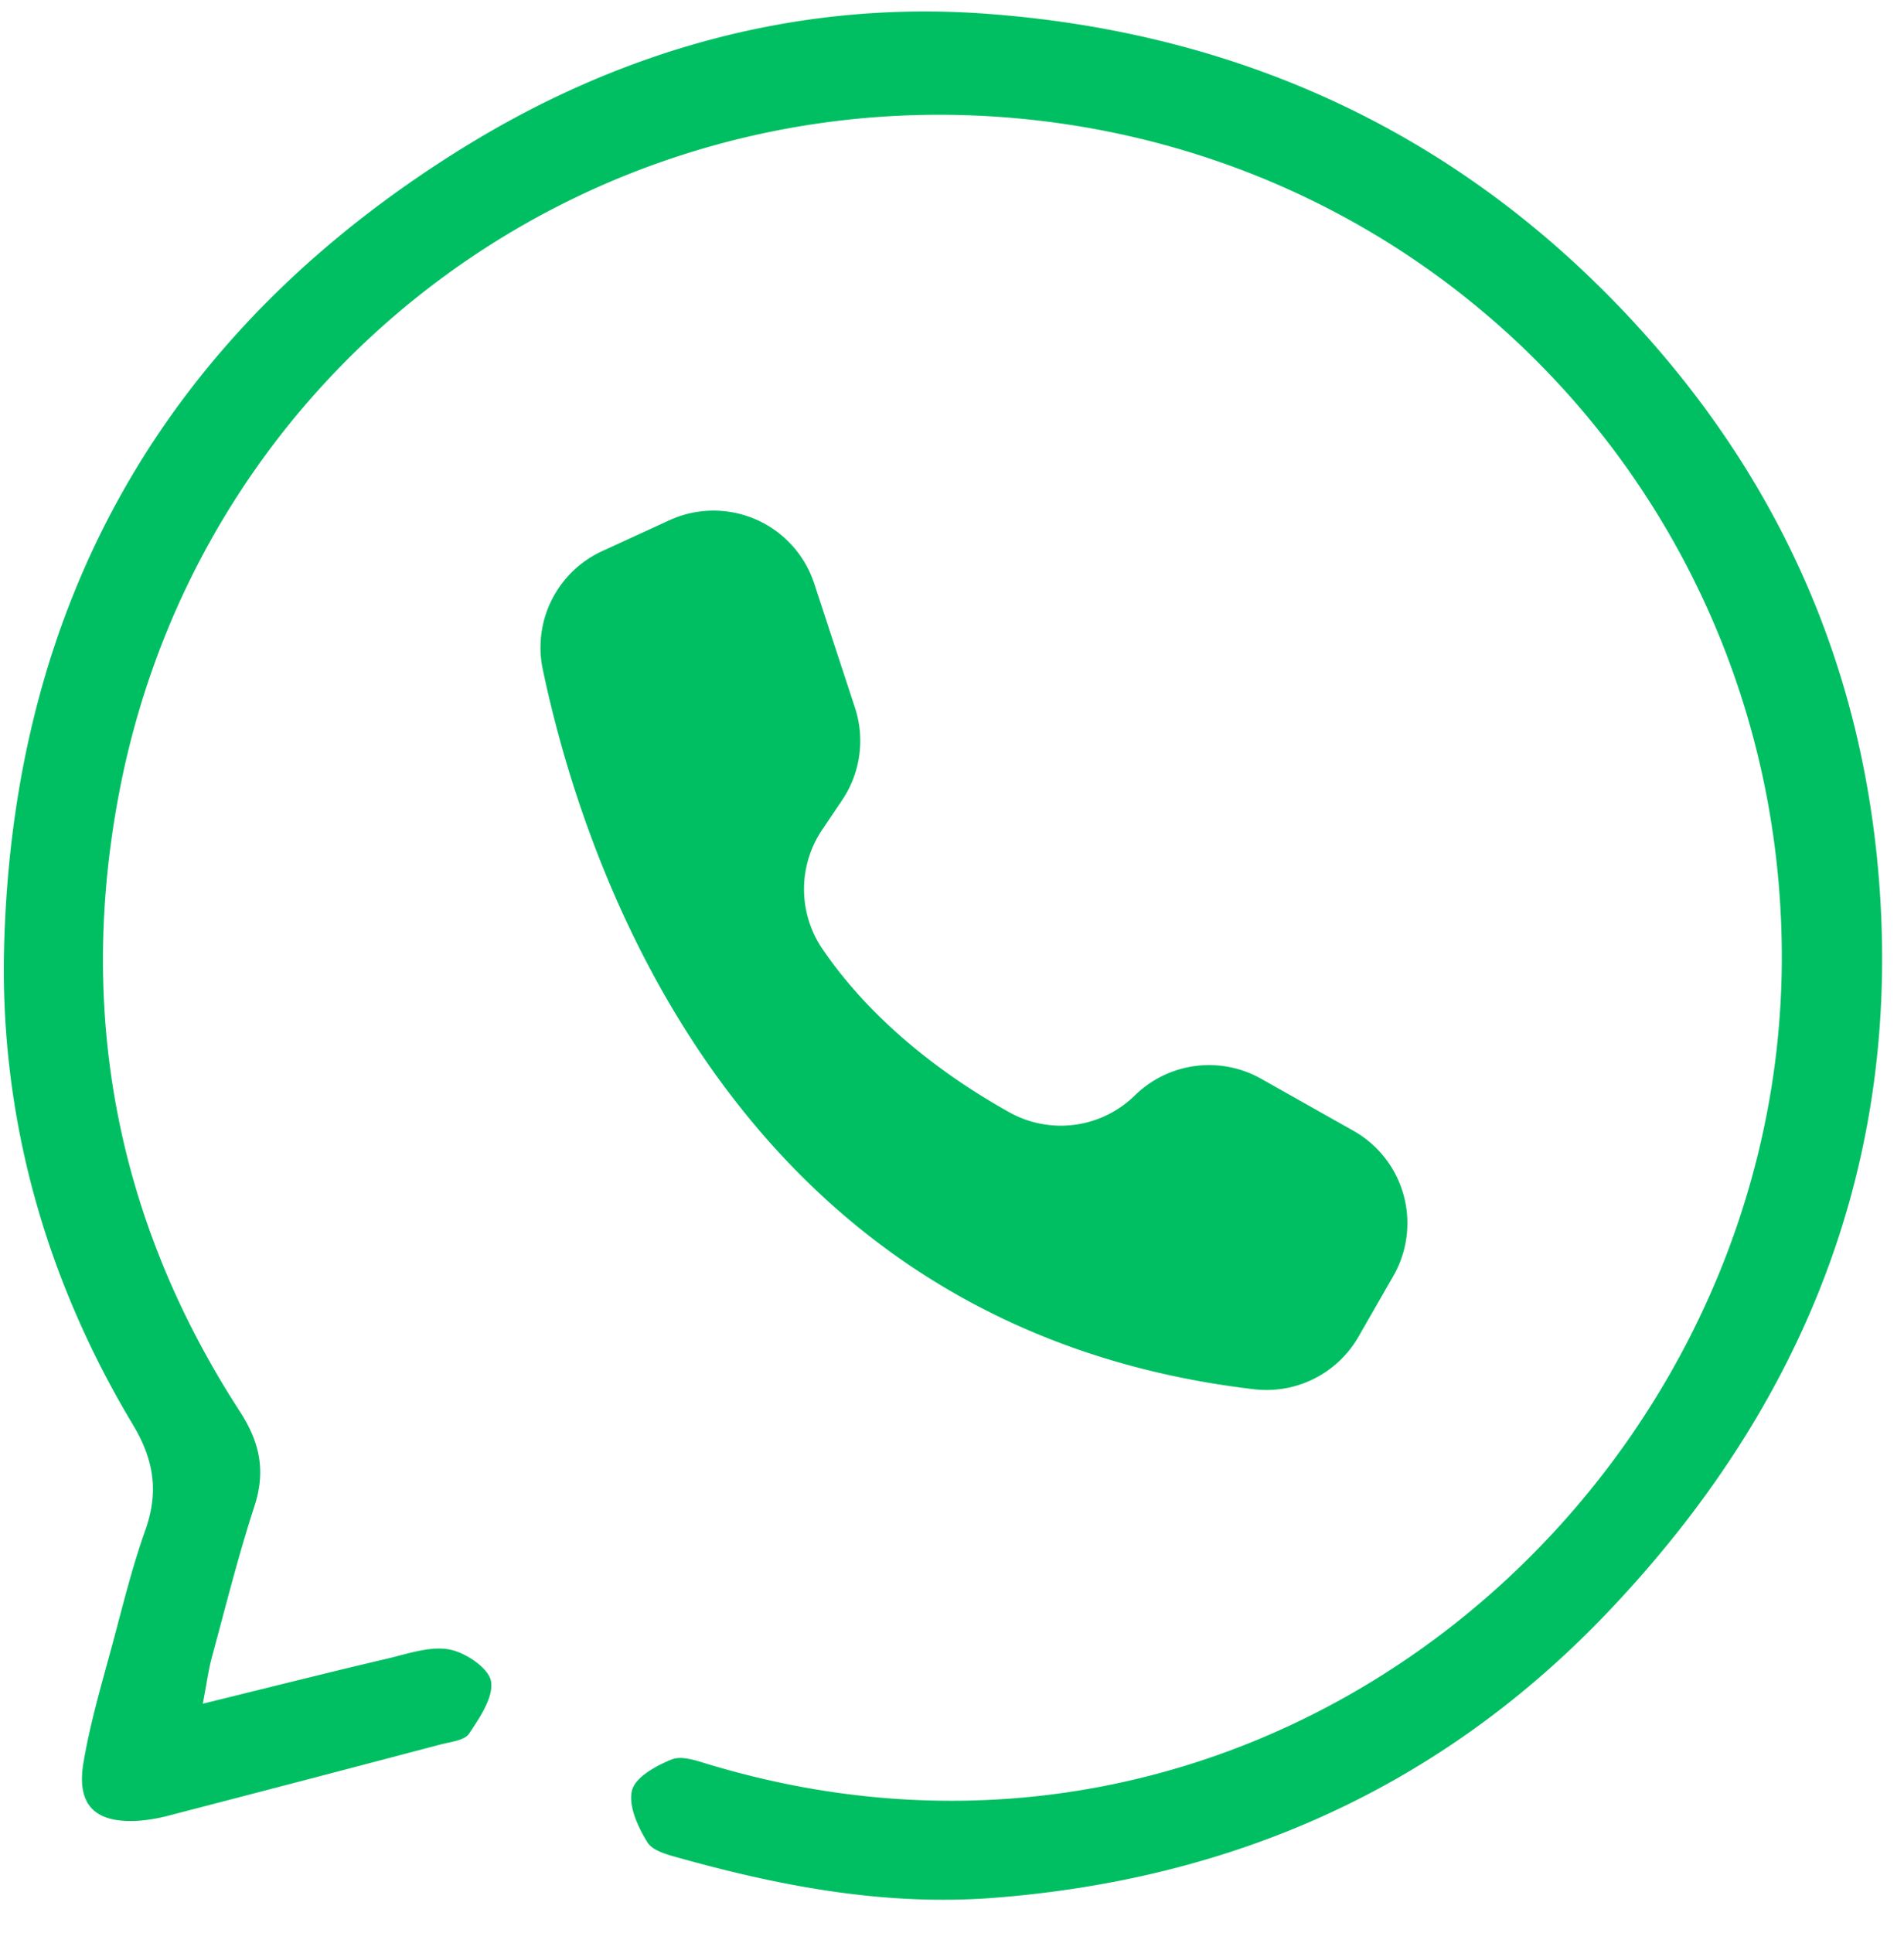
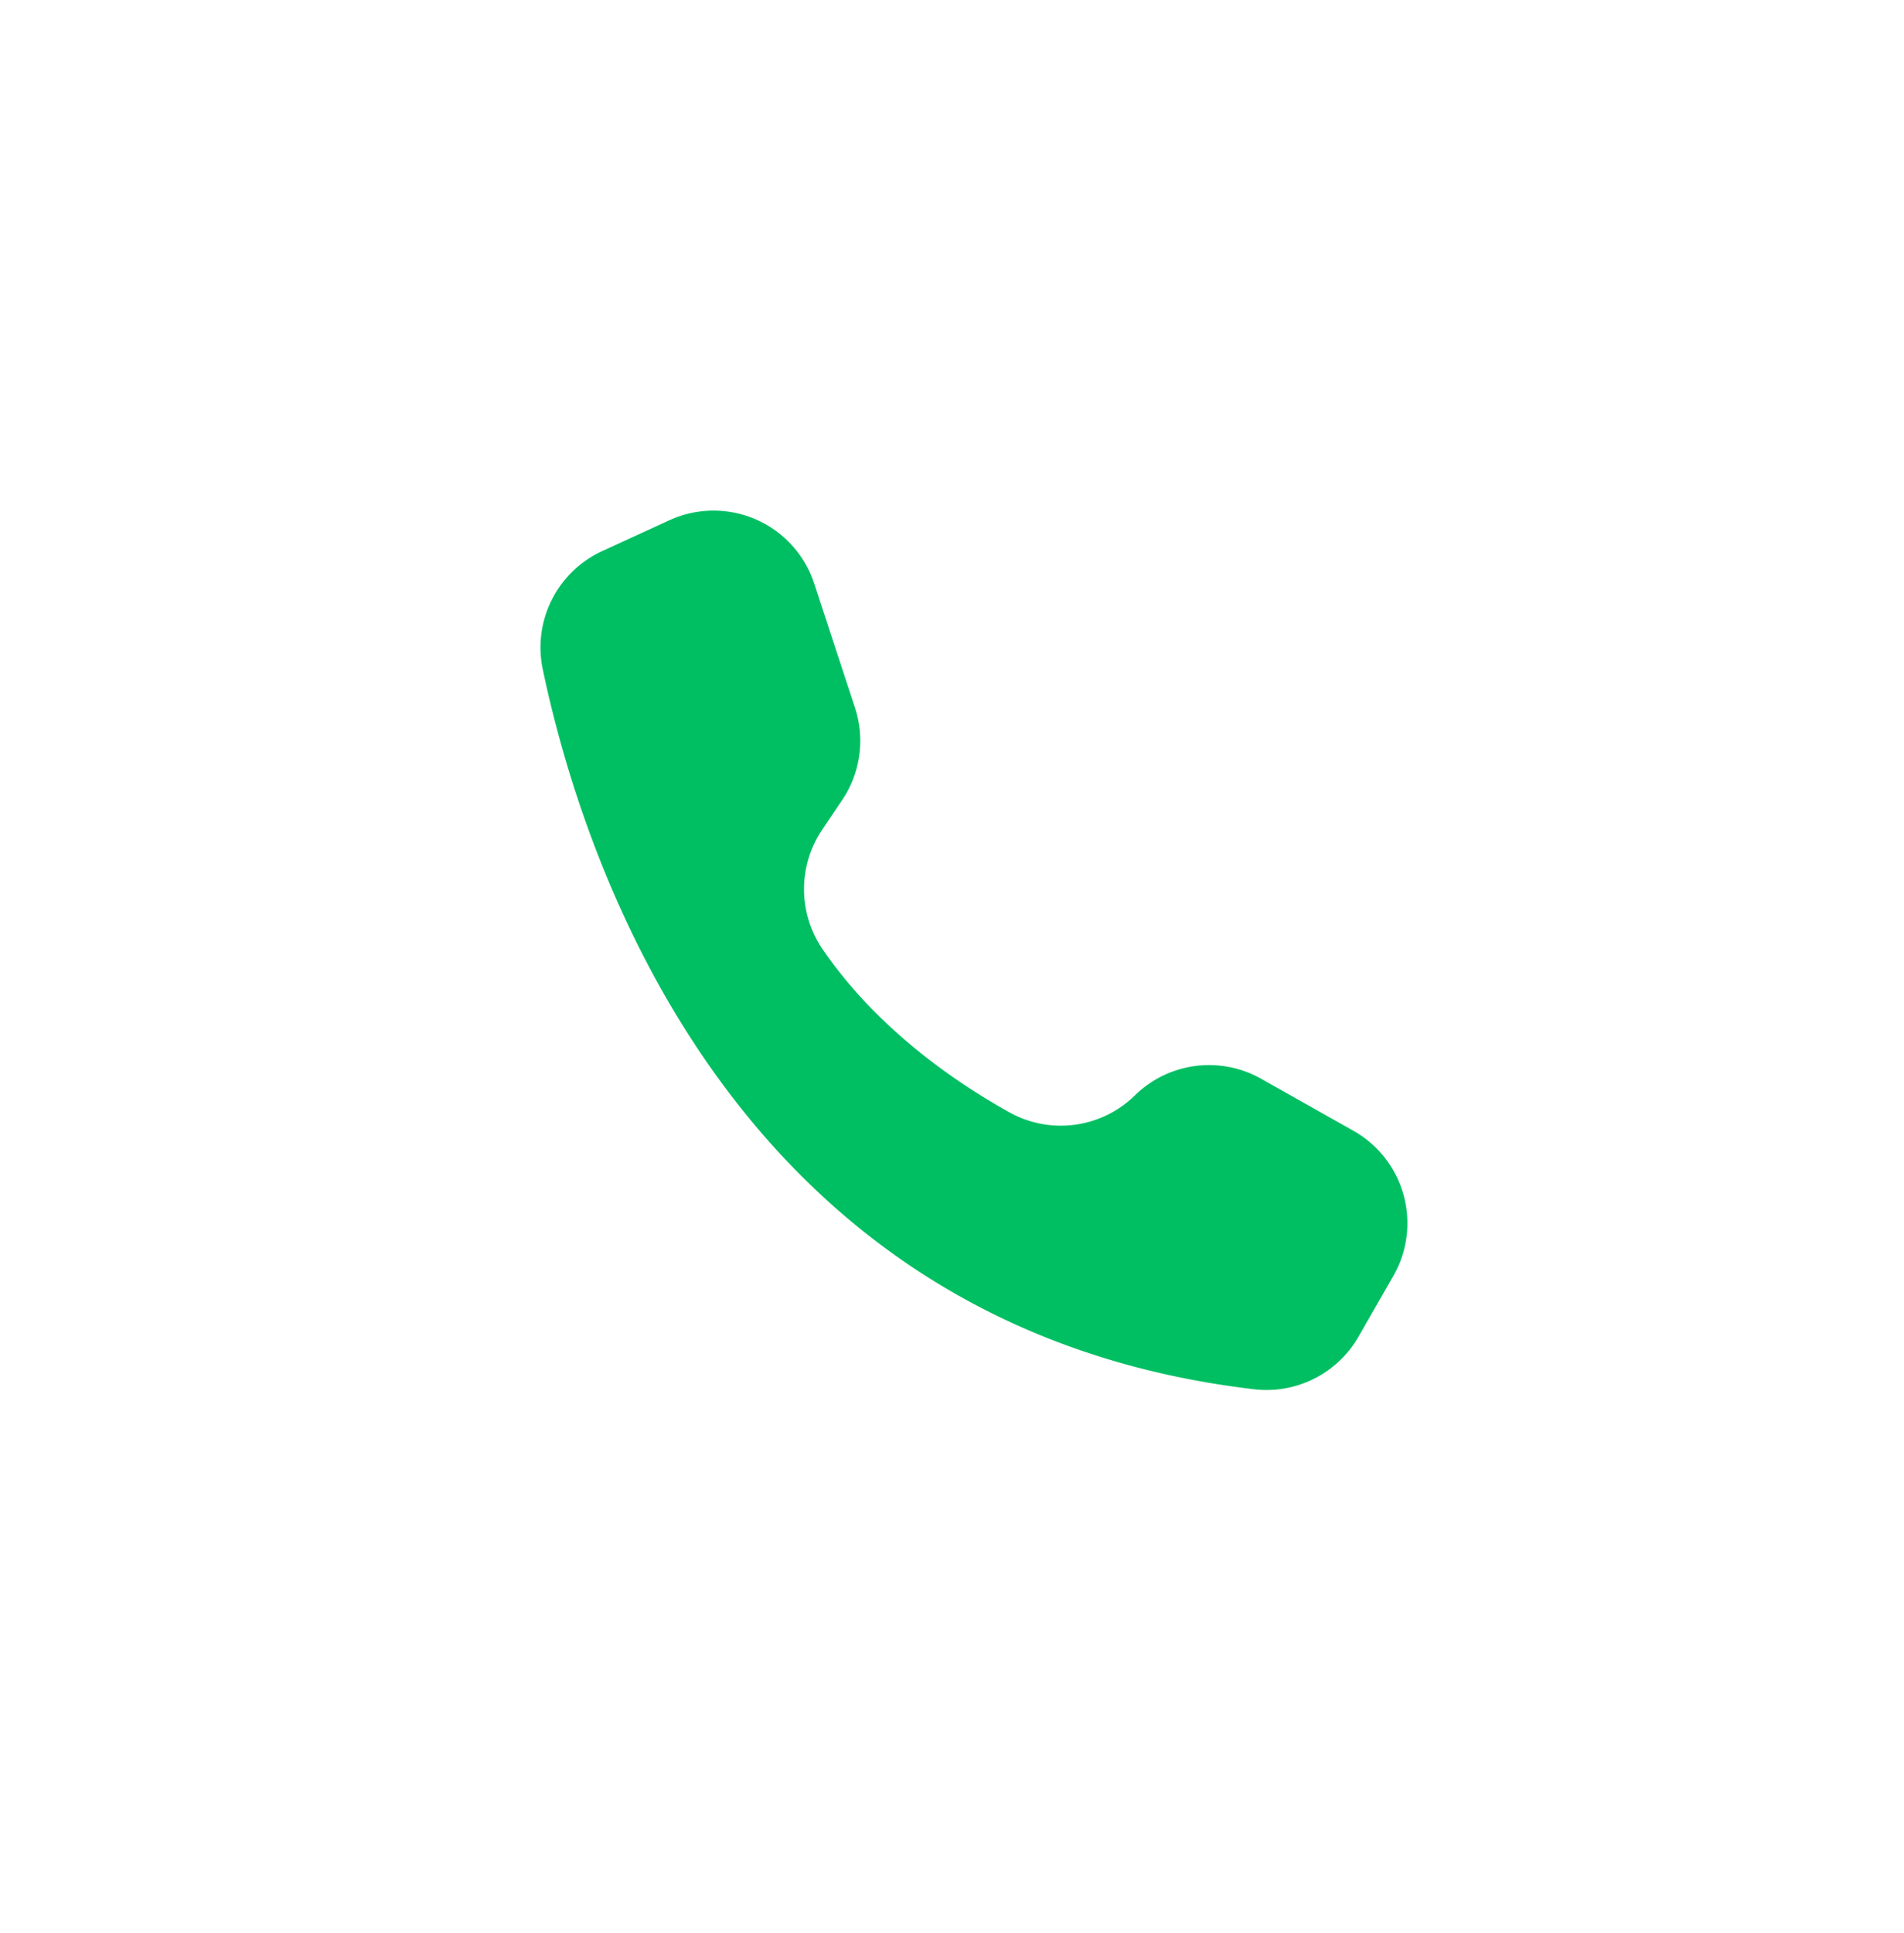
<svg xmlns="http://www.w3.org/2000/svg" data-name="Layer 1" fill="#000000" height="1564" preserveAspectRatio="xMidYMid meet" version="1" viewBox="236.9 227.1 1540.8 1563.6" width="1541" zoomAndPan="magnify">
  <g id="change1_1">
-     <path d="M401.006,1605.127c54.9-13.472,102.258-25.41,149.793-36.583,16.411-3.857,34.056-10.139,49.68-7.3,13.039,2.372,31.9,15.062,33.761,25.7,2.252,12.893-9.134,29.454-17.724,42.361-3.743,5.624-15.063,6.681-23.2,8.827q-109.3,28.827-218.718,57.2a137.643,137.643,0,0,1-24.937,4.449c-35.264,2.41-51.038-12.075-45.263-46.67,5.717-34.245,15.959-67.771,24.915-101.426,7.755-29.137,15.067-58.521,25.176-86.868,10.986-30.807,7.12-56.808-9.986-85.305-71.043-118.348-107.628-248.853-104.293-385.441,6.853-280.658,131.19-498.749,371.126-647.351,129.324-80.1,272.814-119.62,423.323-108.631,209.679,15.308,390.389,99.8,533.033,258.984,110.885,123.738,174.287,268.563,189.015,432.812,20.963,233.769-58.841,433.648-219.182,601.7-134.639,141.112-301.907,215.423-495.97,230.541-86.659,6.751-170.476-8.751-253.321-31.778-9.83-2.732-22.858-5.792-27.4-13.071-7.7-12.328-15.6-29.592-12.489-42.051,2.661-10.647,19.634-20.055,32.243-25.049,8.247-3.267,20.348,1.163,30.134,4.105,453.818,136.414,865.7-223.286,868.082-649.124,1.978-353.62-261.654-646.942-613.166-681.887C716.343,288.545,399.853,521.647,333.477,867.424c-34.268,178.515-2.278,347.5,97.484,501.228,16.285,25.1,21.137,48.252,11.793,76.883-13.145,40.275-23.366,81.511-34.5,122.429C405.642,1577.566,404.383,1587.537,401.006,1605.127Z" fill="#00bf63" />
-   </g>
+     </g>
  <g id="change1_2">
    <path d="M1364.447,1259.119l-28.216,49.168a85.808,85.808,0,0,1-84.413,42.5c-420.379-49.3-542.731-425.371-575.685-582.318a85.81,85.81,0,0,1,48.153-95.71l54.3-24.911a87.024,87.024,0,0,1,9-3.536,85.759,85.759,0,0,1,108.226,54.738v0L928.8,799.535a85.771,85.771,0,0,1-10.375,74.631L902.157,898.31a86.019,86.019,0,0,0,.58,96.733c43.426,63.367,105.658,106.452,151.087,131.768a85.6,85.6,0,0,0,101.516-13.782,85.769,85.769,0,0,1,102.1-13.434l74.724,42.117.578.328A85.771,85.771,0,0,1,1364.447,1259.119Z" fill="#00bf63" />
  </g>
</svg>